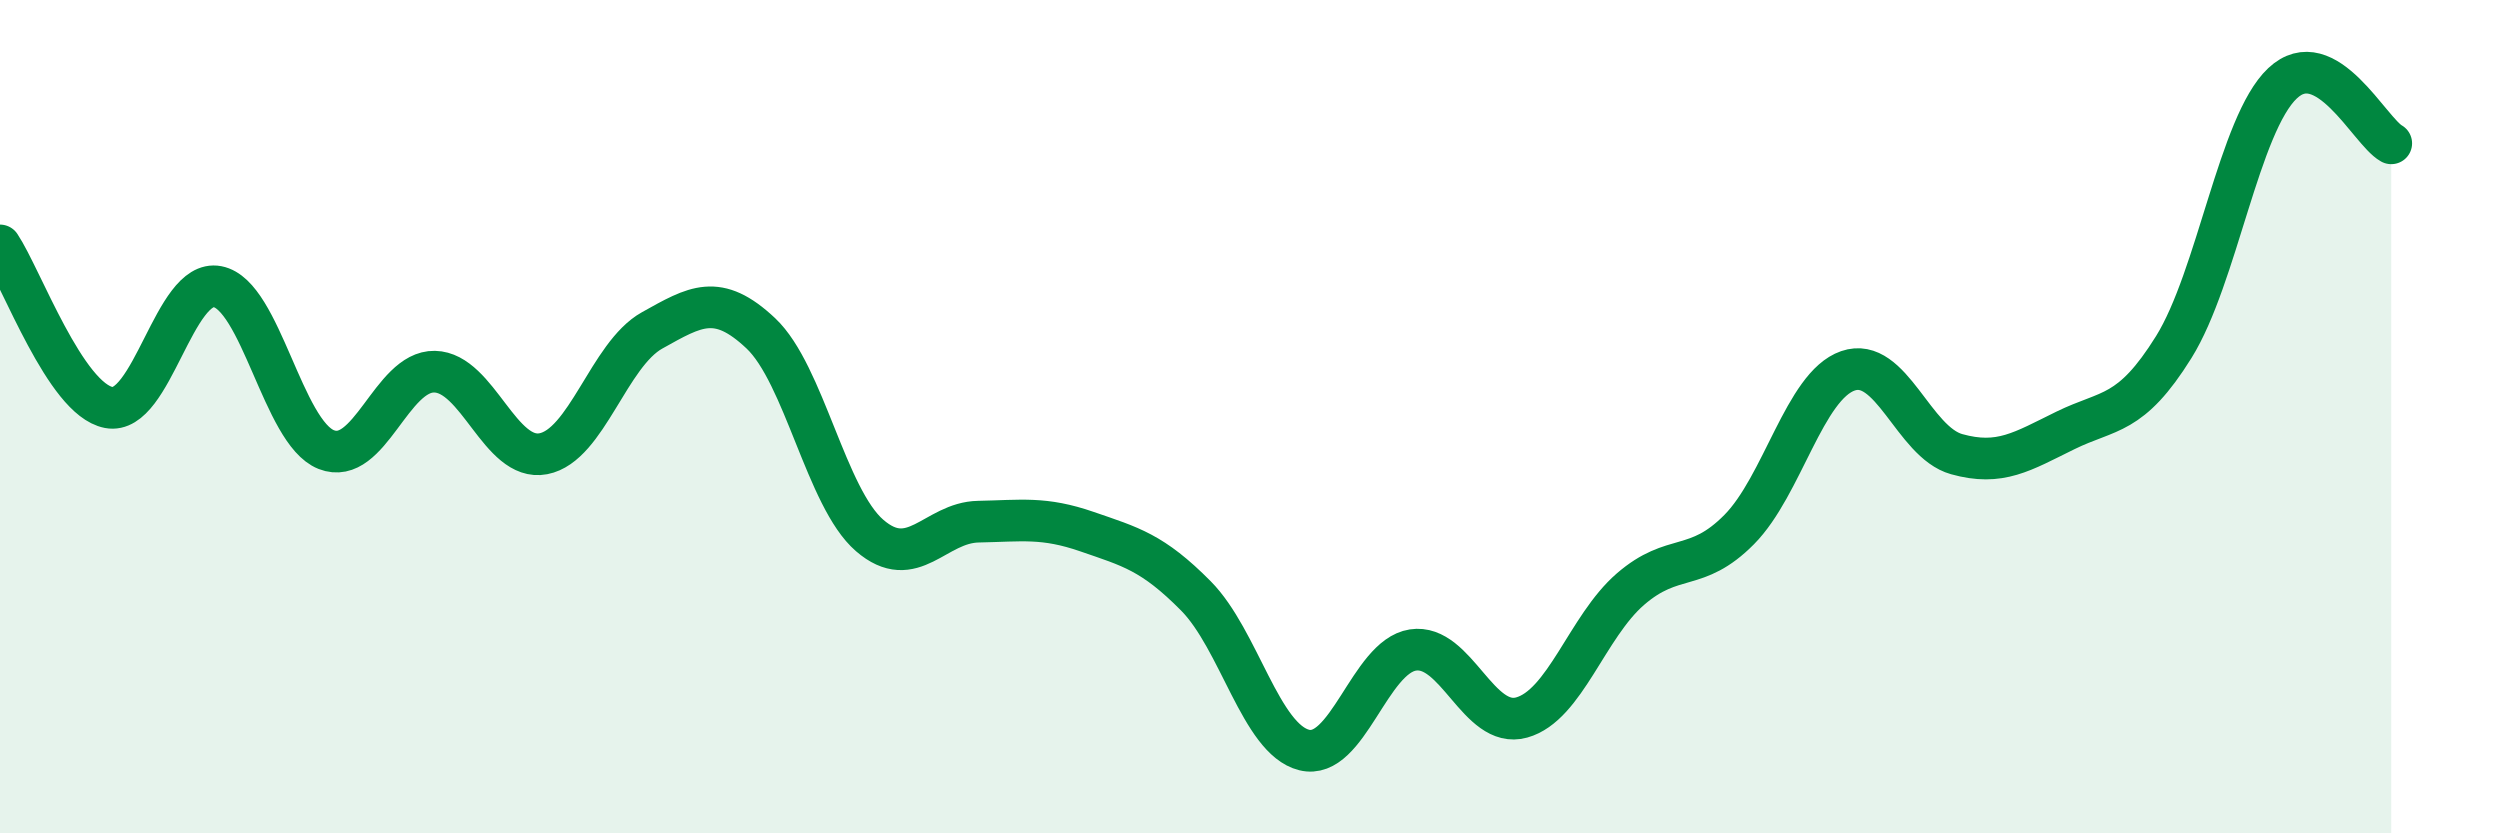
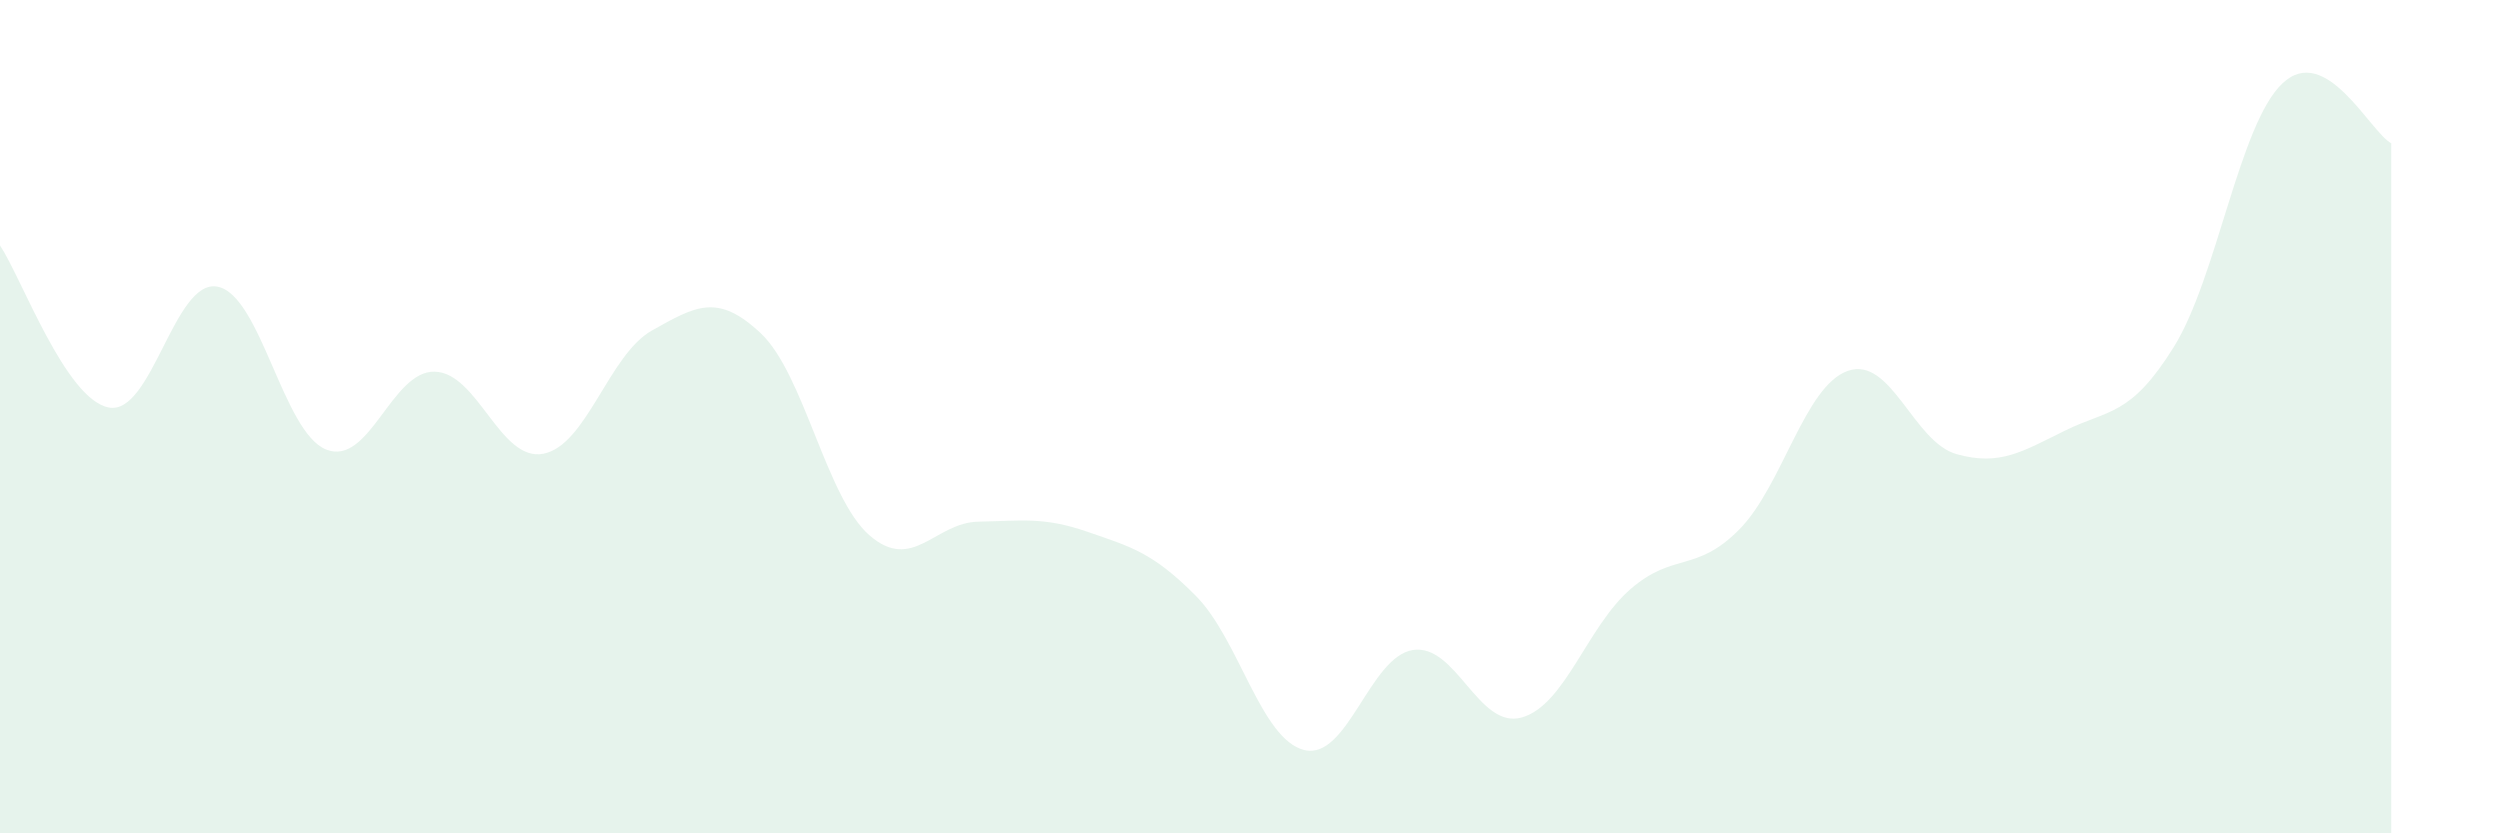
<svg xmlns="http://www.w3.org/2000/svg" width="60" height="20" viewBox="0 0 60 20">
-   <path d="M 0,5.89 C 0.52,6.67 1.57,9.58 2.61,9.78 C 3.65,9.98 4.18,6.68 5.22,6.88 C 6.26,7.08 6.79,10.38 7.83,10.79 C 8.87,11.2 9.39,8.9 10.43,8.92 C 11.47,8.94 12,11.09 13.04,10.89 C 14.08,10.69 14.61,8.51 15.65,7.93 C 16.69,7.35 17.22,7.02 18.26,8 C 19.3,8.98 19.83,11.95 20.87,12.85 C 21.91,13.75 22.44,12.54 23.48,12.52 C 24.52,12.5 25.05,12.4 26.09,12.76 C 27.13,13.12 27.66,13.25 28.7,14.3 C 29.74,15.35 30.26,17.74 31.3,18 C 32.34,18.26 32.87,15.76 33.91,15.6 C 34.95,15.44 35.48,17.51 36.52,17.22 C 37.56,16.93 38.09,15.04 39.13,14.14 C 40.17,13.24 40.7,13.76 41.74,12.71 C 42.78,11.66 43.31,9.26 44.35,8.9 C 45.39,8.54 45.92,10.61 46.96,10.9 C 48,11.19 48.53,10.84 49.57,10.33 C 50.61,9.82 51.13,10 52.17,8.33 C 53.21,6.66 53.74,2.98 54.78,2 C 55.82,1.02 56.87,3.15 57.39,3.44L57.39 20L0 20Z" fill="#008740" opacity="0.1" stroke-linecap="round" stroke-linejoin="round" />
-   <path d="M 0,5.89 C 0.52,6.67 1.57,9.58 2.61,9.78 C 3.65,9.98 4.18,6.68 5.22,6.88 C 6.26,7.08 6.79,10.38 7.83,10.79 C 8.87,11.2 9.39,8.9 10.43,8.92 C 11.47,8.94 12,11.09 13.04,10.89 C 14.08,10.69 14.61,8.51 15.65,7.93 C 16.69,7.35 17.22,7.02 18.26,8 C 19.3,8.98 19.83,11.95 20.87,12.85 C 21.91,13.75 22.44,12.54 23.48,12.52 C 24.52,12.5 25.05,12.4 26.09,12.76 C 27.13,13.12 27.66,13.25 28.7,14.3 C 29.74,15.35 30.26,17.74 31.3,18 C 32.34,18.26 32.87,15.76 33.91,15.6 C 34.95,15.44 35.48,17.51 36.52,17.22 C 37.56,16.93 38.09,15.04 39.13,14.14 C 40.17,13.24 40.7,13.76 41.74,12.71 C 42.78,11.66 43.31,9.26 44.35,8.9 C 45.39,8.54 45.92,10.61 46.96,10.9 C 48,11.19 48.53,10.84 49.57,10.33 C 50.61,9.82 51.13,10 52.17,8.33 C 53.21,6.66 53.74,2.98 54.78,2 C 55.82,1.02 56.87,3.15 57.39,3.44" stroke="#008740" stroke-width="1" fill="none" stroke-linecap="round" stroke-linejoin="round" />
+   <path d="M 0,5.89 C 0.52,6.67 1.57,9.58 2.61,9.78 C 3.65,9.98 4.18,6.68 5.22,6.88 C 6.26,7.08 6.79,10.38 7.83,10.79 C 8.87,11.2 9.39,8.9 10.43,8.92 C 11.47,8.94 12,11.09 13.04,10.89 C 14.08,10.69 14.61,8.51 15.65,7.93 C 16.69,7.35 17.22,7.02 18.26,8 C 19.3,8.98 19.83,11.95 20.87,12.85 C 21.91,13.75 22.44,12.54 23.48,12.52 C 24.52,12.5 25.05,12.4 26.09,12.76 C 27.13,13.12 27.66,13.25 28.7,14.3 C 29.74,15.35 30.26,17.74 31.3,18 C 32.34,18.26 32.87,15.76 33.91,15.6 C 34.95,15.44 35.48,17.51 36.52,17.22 C 37.56,16.93 38.09,15.04 39.13,14.14 C 40.17,13.24 40.7,13.76 41.74,12.71 C 42.78,11.66 43.31,9.26 44.35,8.9 C 45.39,8.54 45.92,10.61 46.96,10.9 C 48,11.19 48.53,10.84 49.57,10.33 C 50.61,9.82 51.13,10 52.17,8.33 C 53.21,6.66 53.74,2.98 54.78,2 C 55.82,1.02 56.87,3.15 57.39,3.44L57.39 20L0 20" fill="#008740" opacity="0.1" stroke-linecap="round" stroke-linejoin="round" />
</svg>